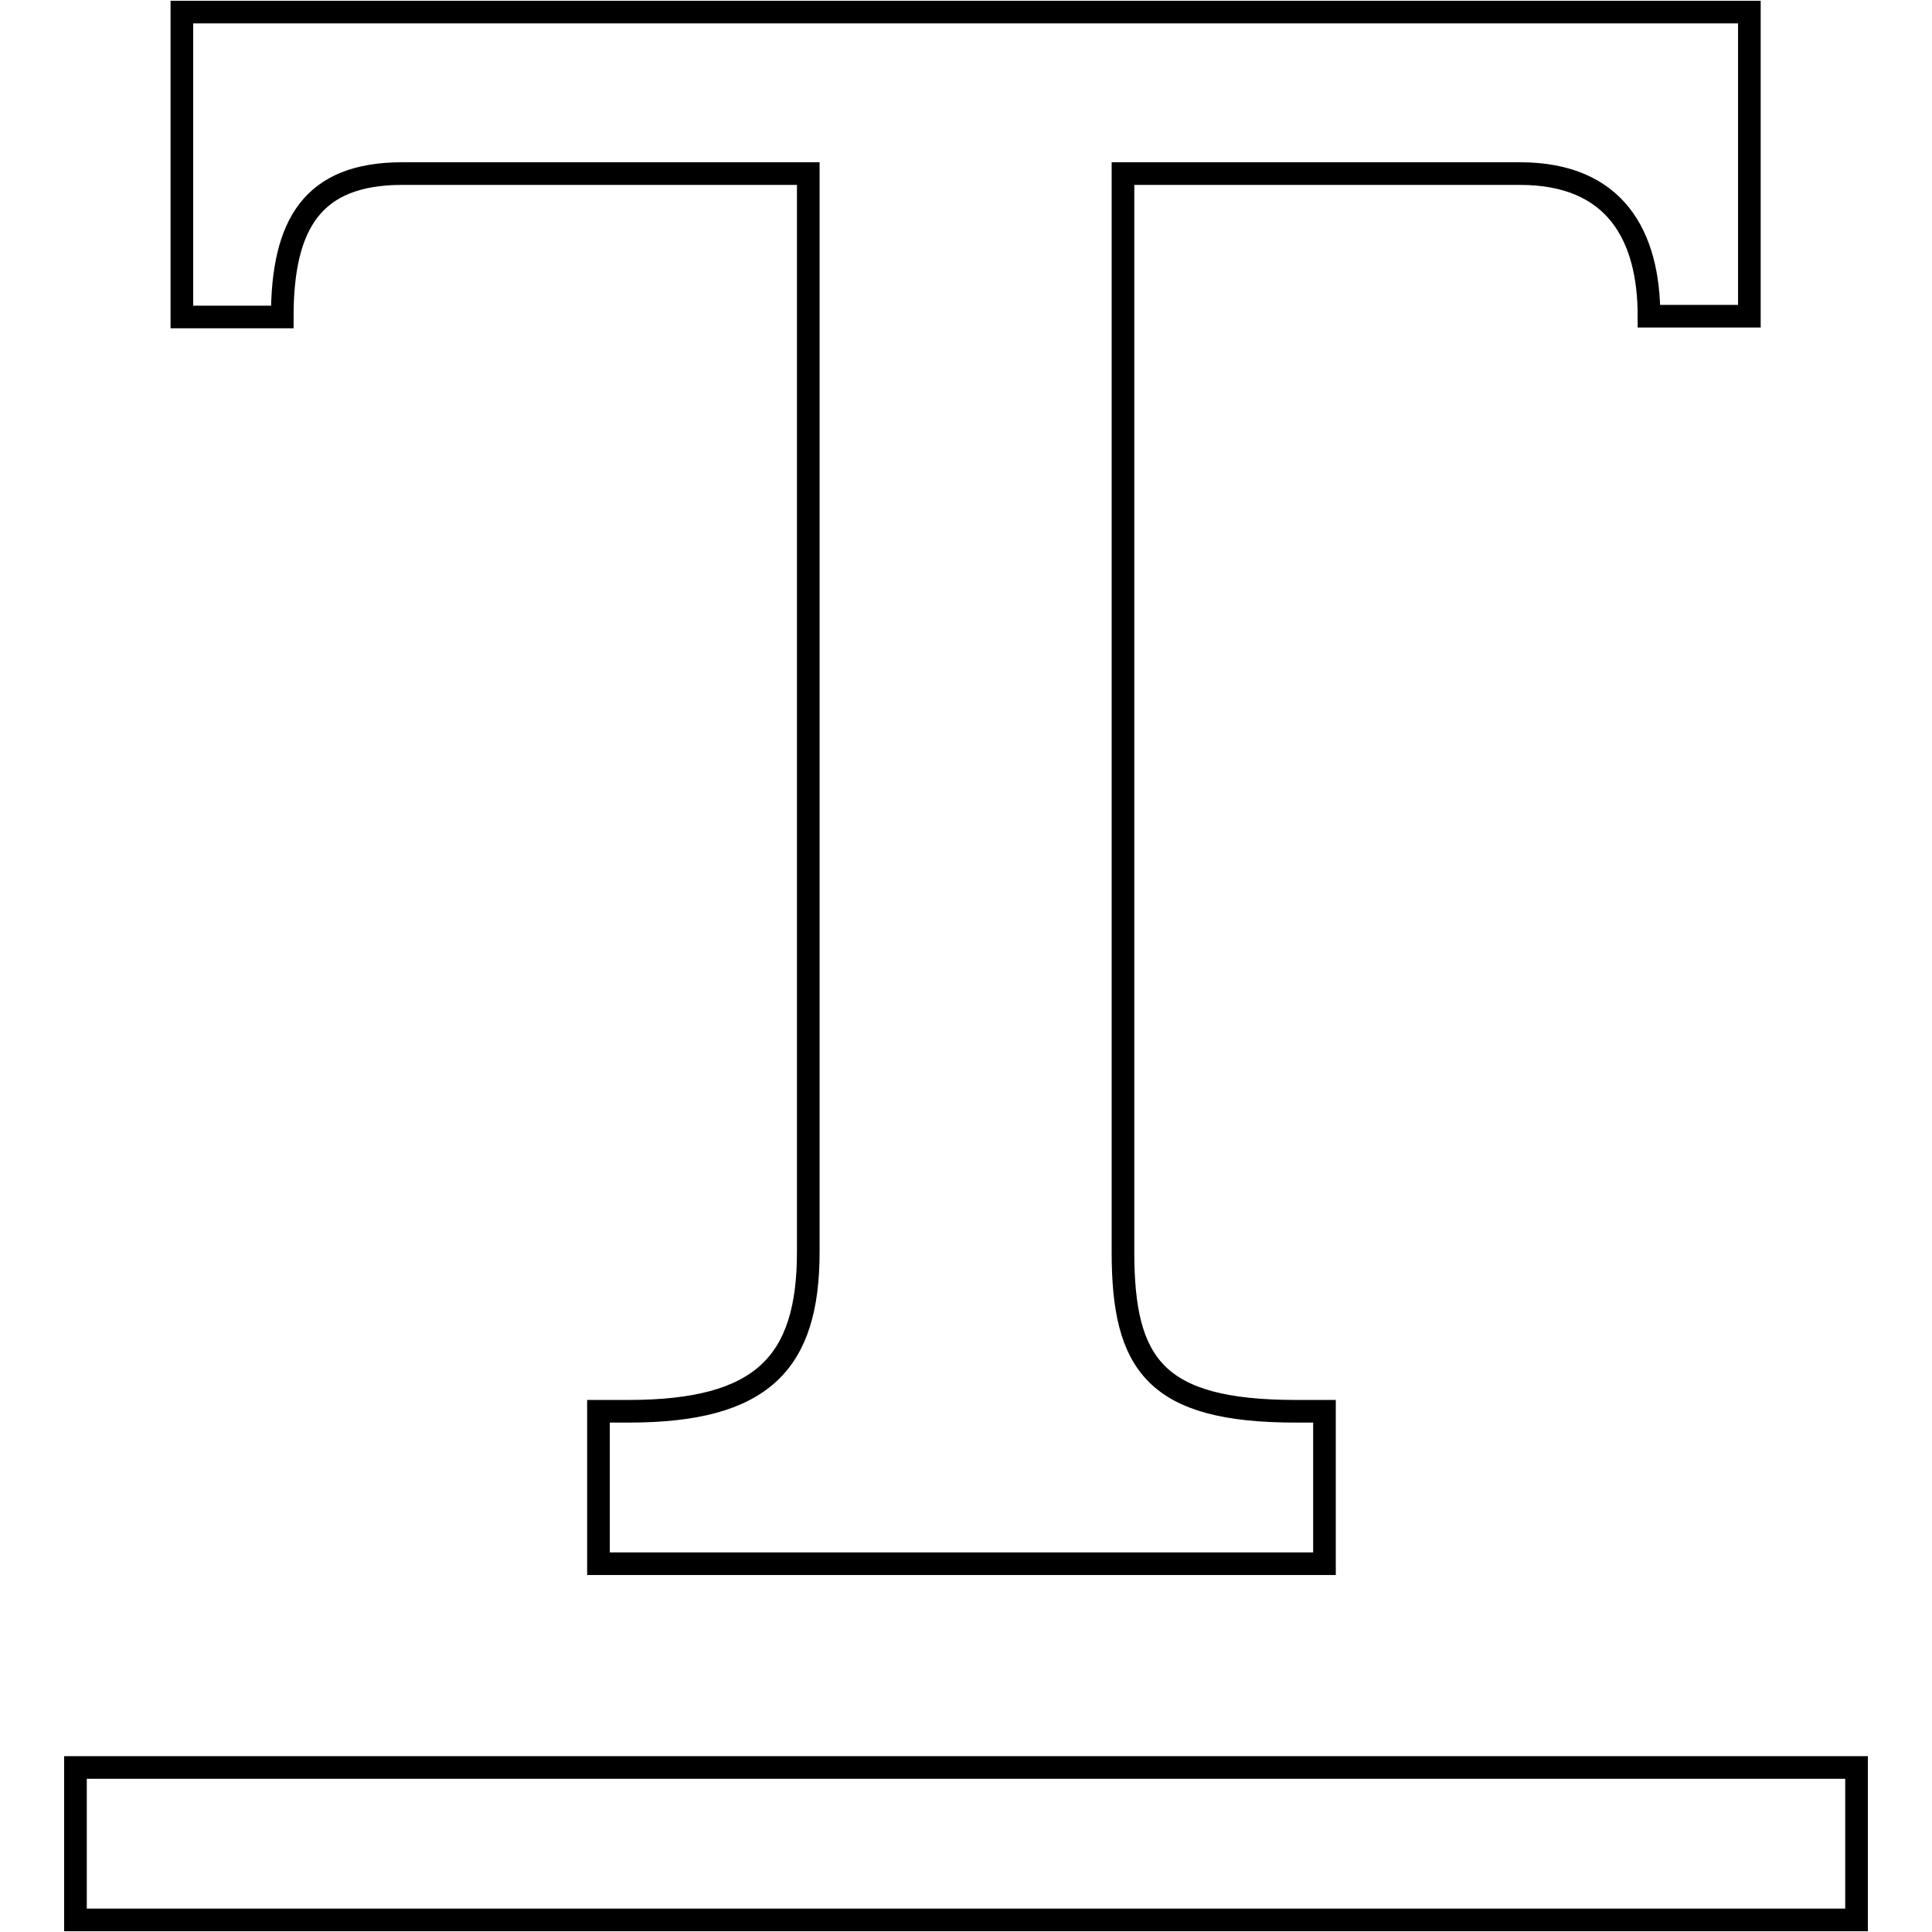
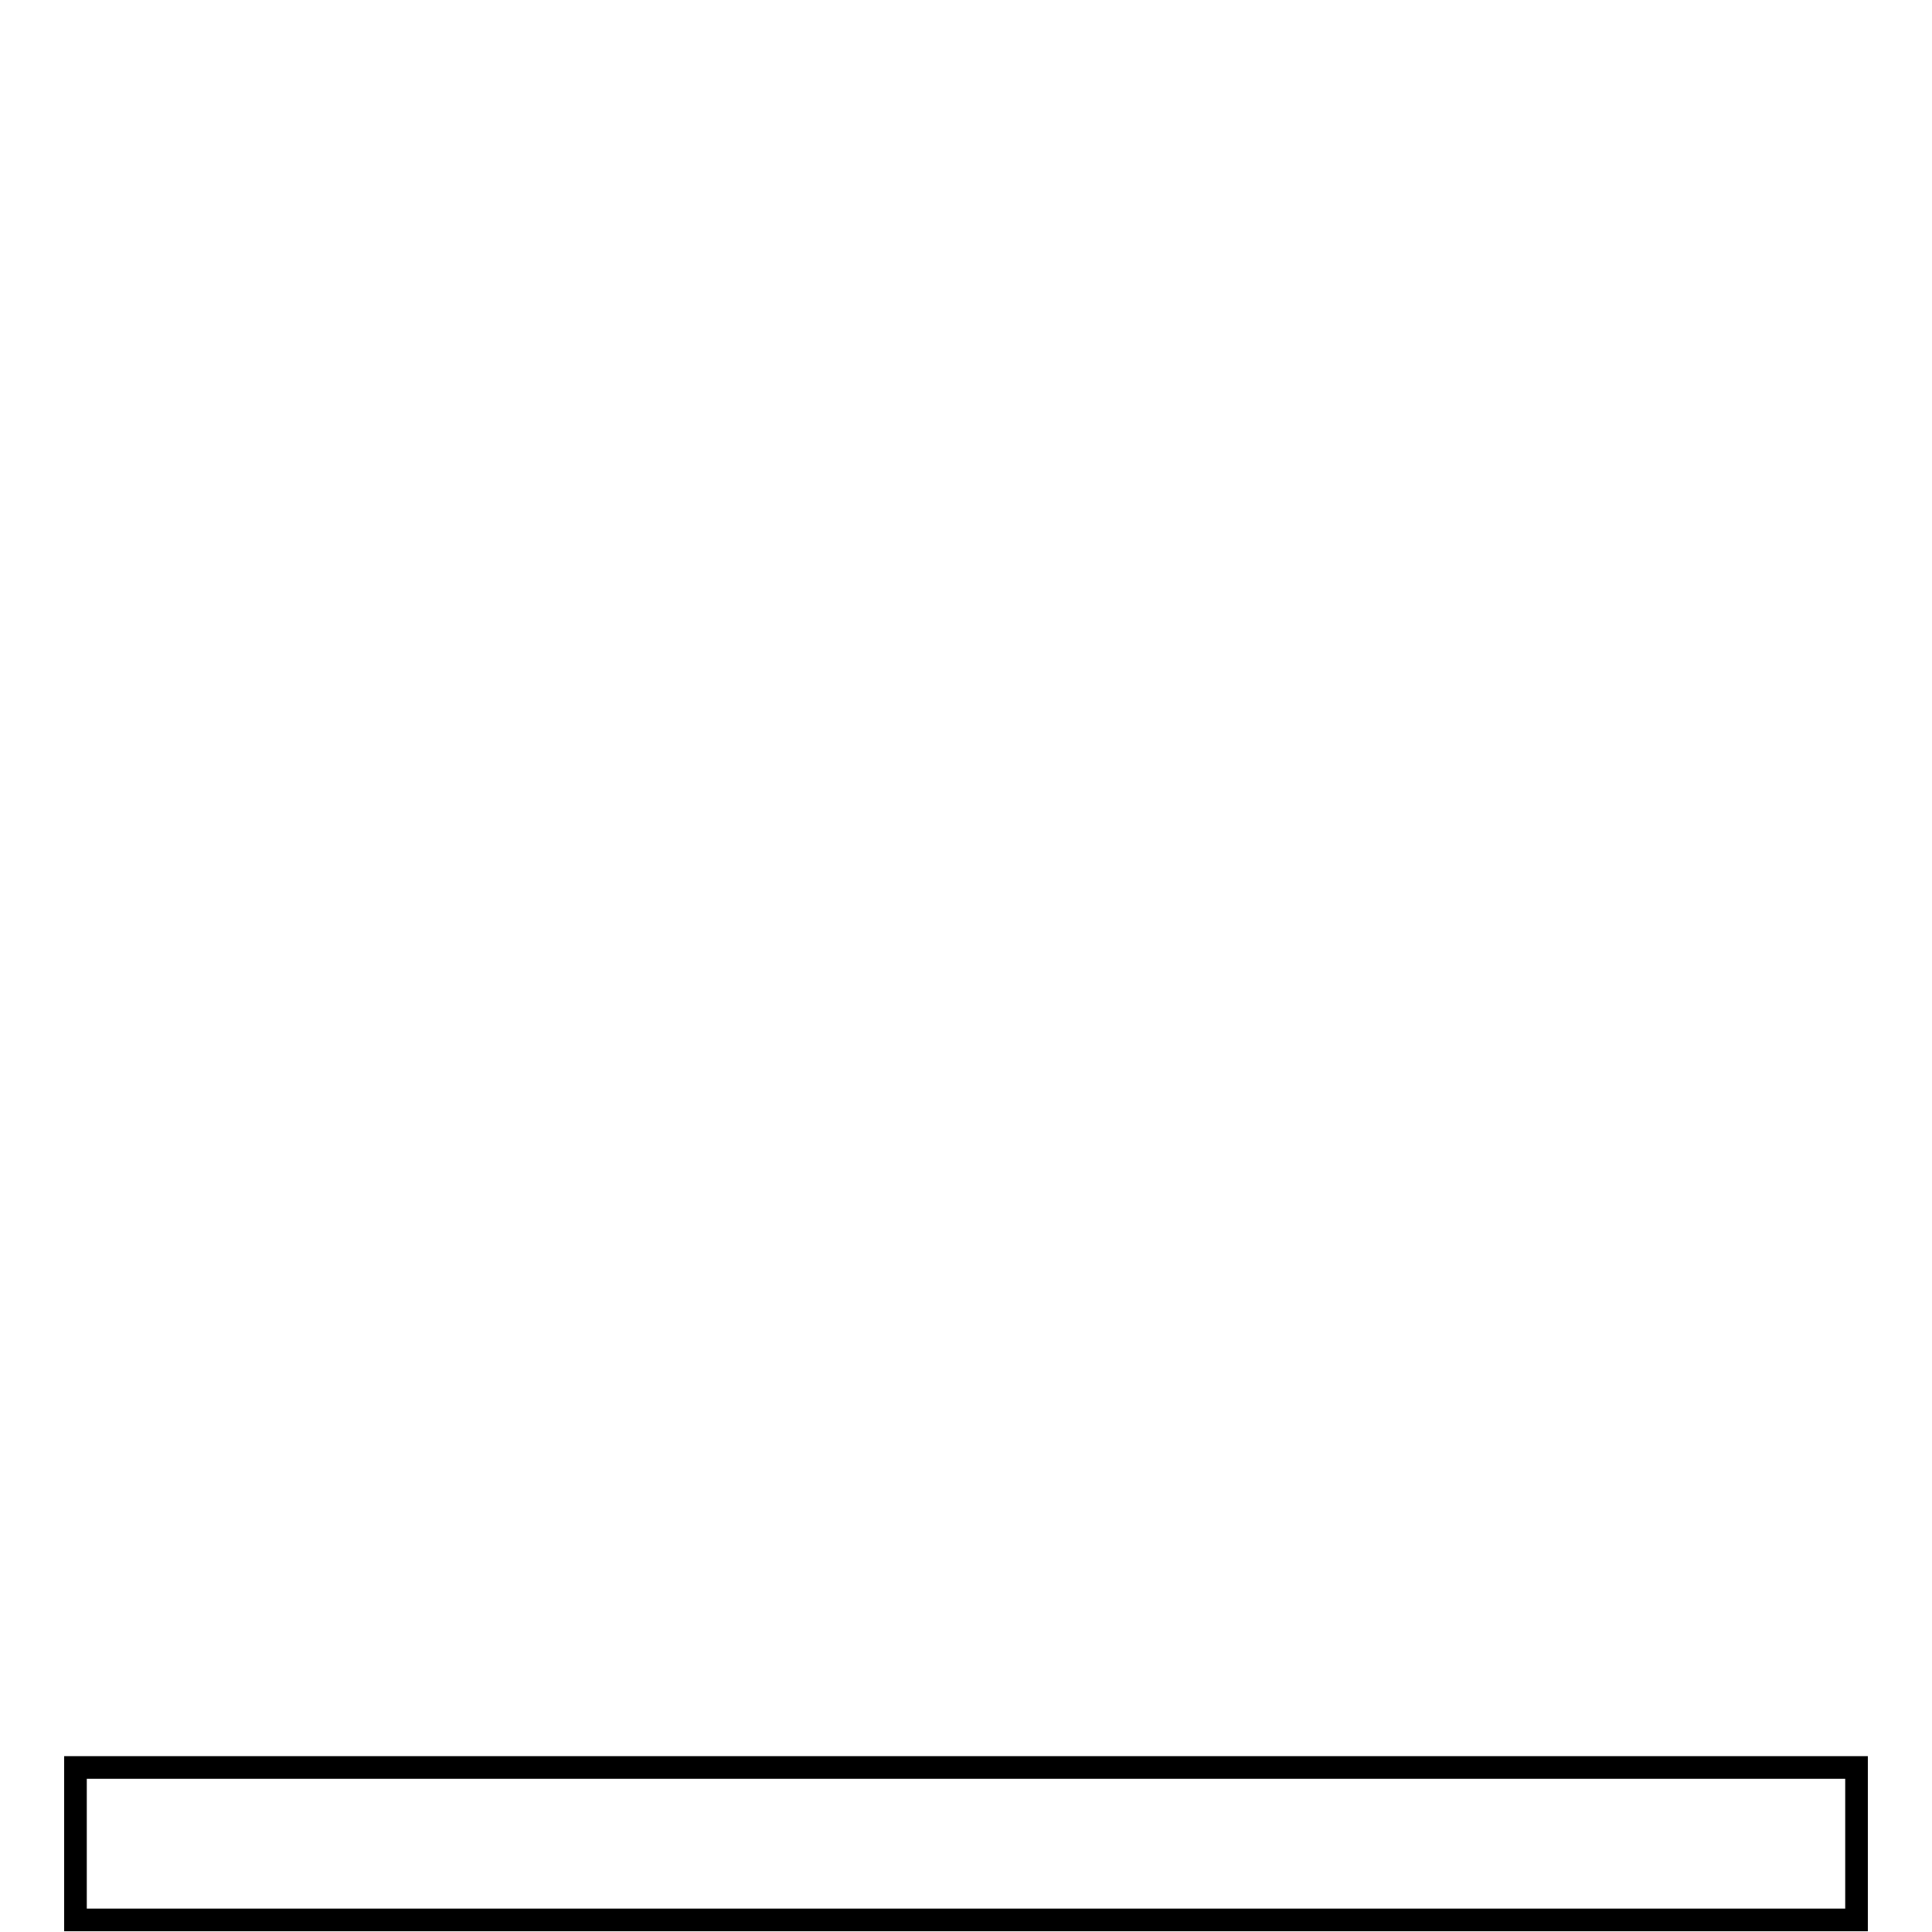
<svg xmlns="http://www.w3.org/2000/svg" version="1.1" x="0px" y="0px" viewBox="0 0 256 256" enable-background="new 0 0 256 256" xml:space="preserve">
  <g>
    <g>
      <path stroke-width="3" fill-opacity="0" stroke="#000000" d="M10,234.2h236v20.2H10V234.2z" />
-       <path stroke-width="3" fill-opacity="0" stroke="#000000" d="M53.3,23h53.8v142.9c0,14.7-6.1,21.1-23.8,21.1h-4v20.2h96.2V187h-3.8c-18.6,0-22.9-6.2-22.9-21.1V23h52.6c12.7,0,17.1,8.3,17.1,18.9h13.3V1.6H24.1V42h13.3C37.4,29.7,41.4,23,53.3,23z" />
    </g>
  </g>
</svg>